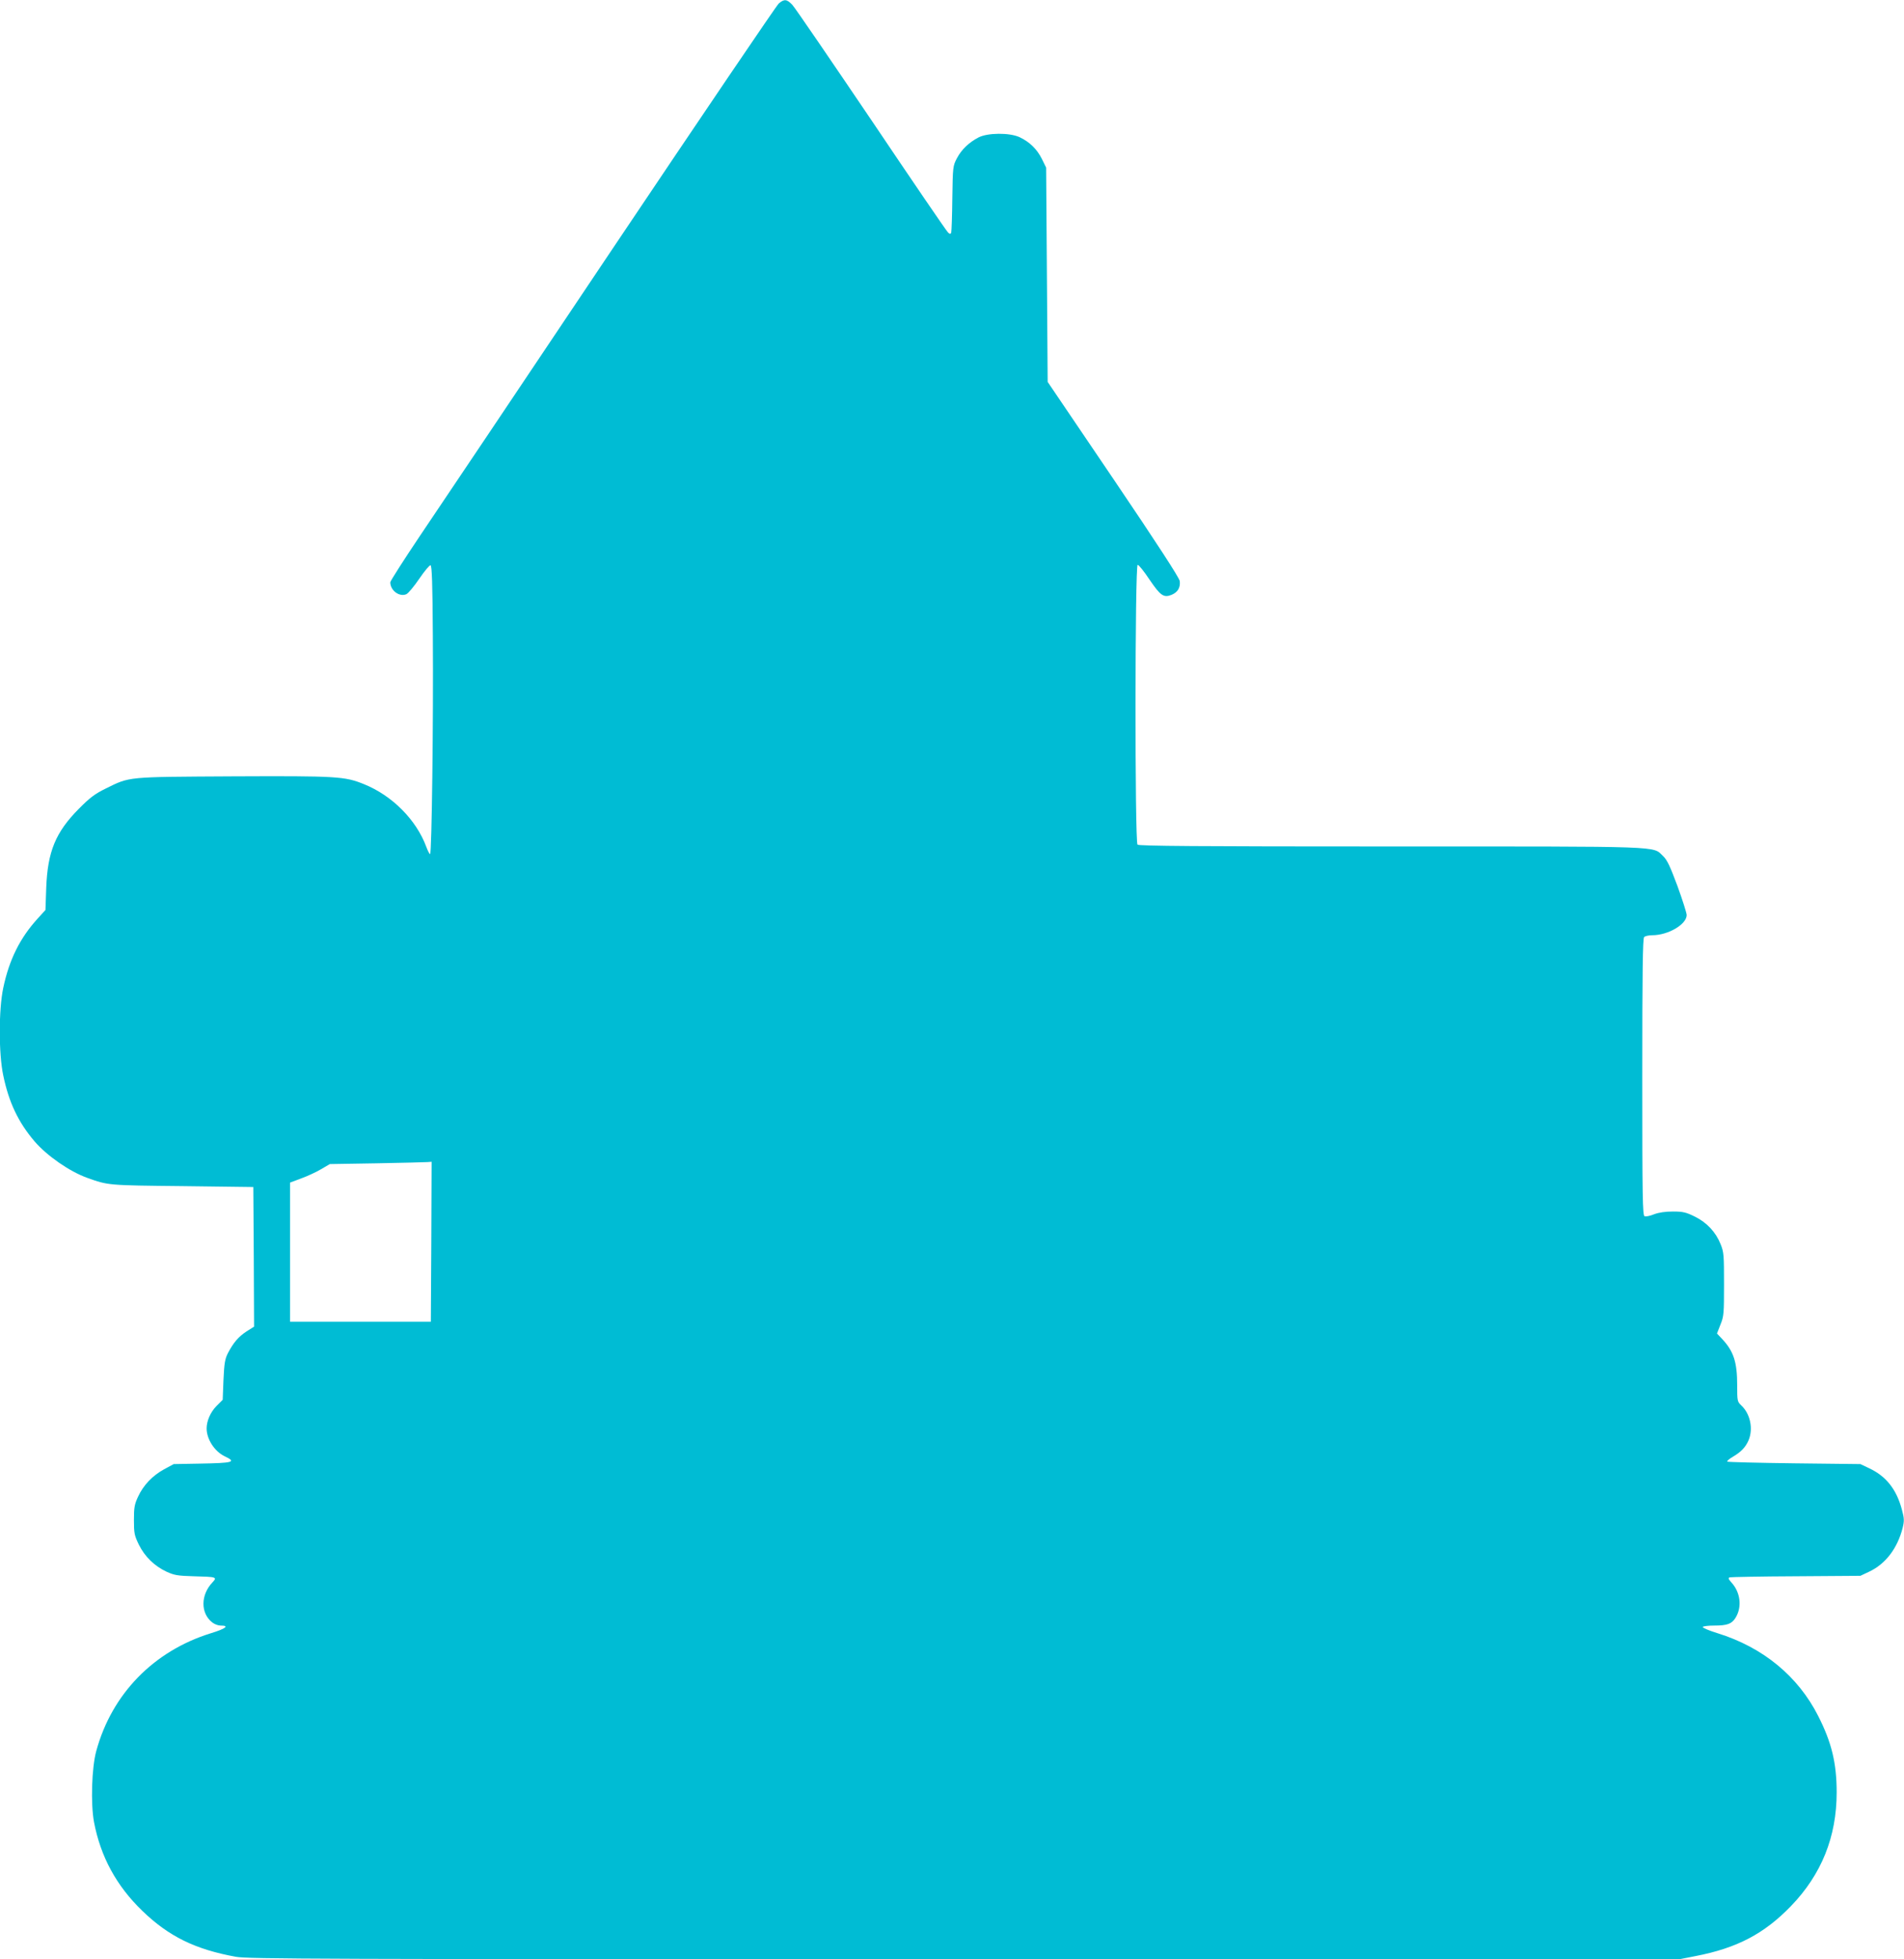
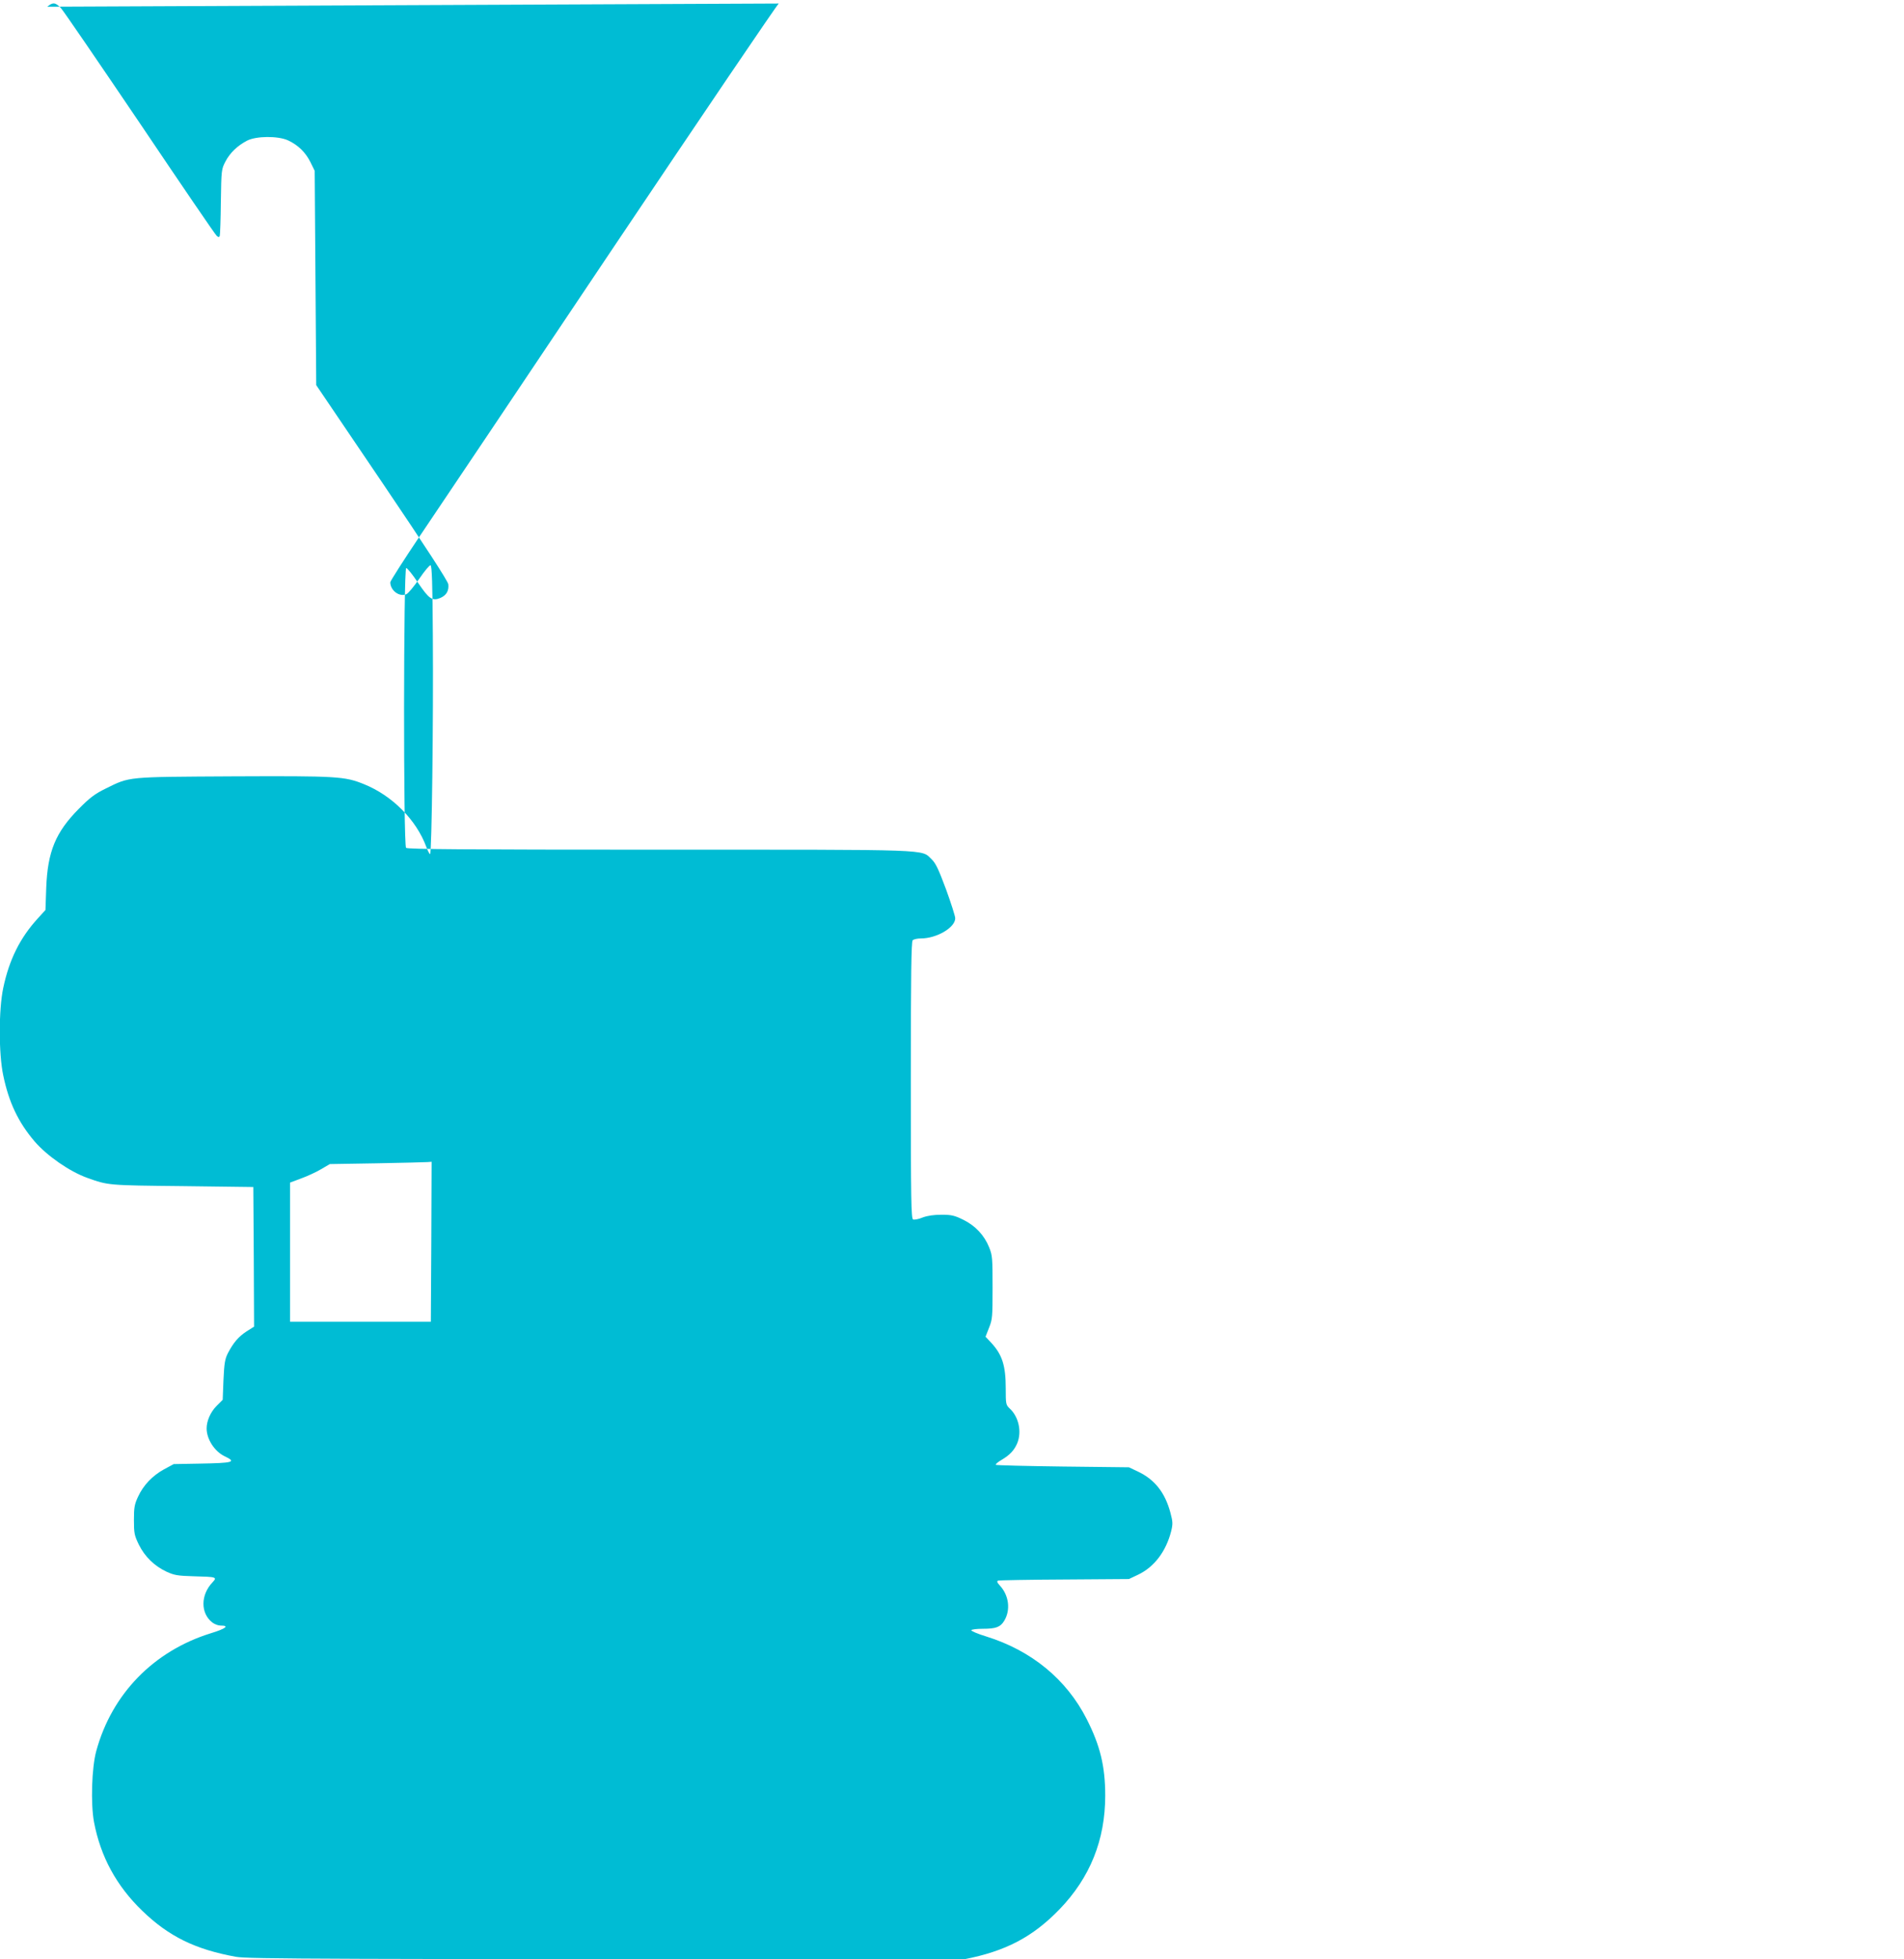
<svg xmlns="http://www.w3.org/2000/svg" version="1.0" width="1244pt" height="1280pt" viewBox="0 0 1244 1280" preserveAspectRatio="xMidYMid meet">
  <g transform="translate(0,1280) scale(0.1,-0.1)" fill="#00bcd4" stroke="none">
-     <path d="M5088 12777 c-14 -12 -504 -735 -1089 -1607 -584 -872 -1149 -1714 -1256 -1872 -106 -158 -193 -294 -193 -302 0 -54 60 -98 105 -78 13 6 51 52 85 102 34 50 67 89 73 87 9 -3 13 -121 15 -463 4 -544 -7 -1424 -18 -1424 -4 0 -15 21 -25 48 -65 176 -223 335 -407 409 -126 51 -174 54 -855 51 -704 -4 -672 -1 -833 -80 -69 -34 -102 -58 -175 -132 -152 -153 -204 -280 -213 -516 l-5 -145 -50 -55 c-116 -127 -187 -269 -226 -455 -30 -142 -30 -428 0 -570 37 -178 98 -306 205 -432 81 -94 229 -197 344 -238 137 -49 132 -49 620 -54 l465 -6 3 -456 2 -456 -49 -31 c-53 -35 -85 -72 -122 -142 -19 -38 -24 -65 -29 -175 l-5 -130 -41 -41 c-39 -40 -64 -97 -64 -146 0 -70 51 -149 116 -181 82 -39 61 -45 -166 -49 l-165 -3 -63 -34 c-75 -41 -135 -103 -170 -179 -23 -49 -27 -70 -27 -152 0 -87 3 -101 32 -161 39 -79 102 -140 181 -177 50 -23 72 -27 177 -30 152 -4 155 -5 123 -40 -78 -82 -78 -201 -2 -261 15 -12 39 -21 55 -21 60 0 35 -20 -63 -50 -374 -116 -647 -396 -749 -769 -30 -109 -37 -344 -15 -464 43 -227 147 -418 316 -581 173 -167 346 -252 612 -300 78 -14 536 -16 4758 -16 l4672 0 107 21 c269 52 447 145 622 326 200 207 299 453 299 743 0 192 -33 327 -121 500 -132 260 -361 448 -657 540 -56 17 -100 36 -97 41 4 5 37 9 75 9 86 0 115 11 140 52 43 71 31 166 -28 230 -19 21 -22 29 -11 33 8 2 203 6 434 7 l420 3 57 27 c107 50 185 152 219 286 11 46 11 61 -5 120 -35 132 -103 218 -214 270 l-57 27 -432 5 c-237 3 -434 8 -438 11 -3 4 13 18 37 32 54 32 83 62 103 109 31 75 10 173 -49 227 -25 24 -26 29 -26 131 0 151 -23 222 -98 302 l-34 36 23 59 c22 54 23 72 23 263 0 189 -1 209 -22 261 -32 80 -90 142 -169 181 -57 28 -77 33 -142 33 -50 0 -92 -6 -124 -18 -26 -11 -54 -16 -62 -13 -13 5 -15 124 -15 909 0 689 3 906 12 915 7 7 31 12 53 12 104 0 225 71 225 132 0 13 -27 98 -60 189 -49 131 -67 170 -94 196 -71 67 33 63 -1781 63 -1263 0 -1644 3 -1653 12 -18 18 -17 1828 1 1828 7 0 42 -43 77 -96 72 -106 93 -121 145 -100 40 17 58 47 53 90 -3 21 -146 242 -433 666 l-430 635 -5 700 -5 700 -28 57 c-32 64 -80 111 -146 142 -66 30 -208 29 -268 -2 -63 -33 -111 -79 -141 -136 -26 -50 -27 -55 -30 -261 -1 -115 -5 -216 -7 -224 -4 -11 -8 -11 -20 -1 -9 7 -234 337 -501 734 -268 396 -500 736 -517 754 -36 38 -53 40 -89 9z m-2270 -8089 l-3 -523 -460 0 -460 0 0 455 0 454 72 27 c39 14 98 41 130 60 l58 34 305 5 c168 3 317 7 333 8 l27 2 -2 -522z" />
+     <path d="M5088 12777 c-14 -12 -504 -735 -1089 -1607 -584 -872 -1149 -1714 -1256 -1872 -106 -158 -193 -294 -193 -302 0 -54 60 -98 105 -78 13 6 51 52 85 102 34 50 67 89 73 87 9 -3 13 -121 15 -463 4 -544 -7 -1424 -18 -1424 -4 0 -15 21 -25 48 -65 176 -223 335 -407 409 -126 51 -174 54 -855 51 -704 -4 -672 -1 -833 -80 -69 -34 -102 -58 -175 -132 -152 -153 -204 -280 -213 -516 l-5 -145 -50 -55 c-116 -127 -187 -269 -226 -455 -30 -142 -30 -428 0 -570 37 -178 98 -306 205 -432 81 -94 229 -197 344 -238 137 -49 132 -49 620 -54 l465 -6 3 -456 2 -456 -49 -31 c-53 -35 -85 -72 -122 -142 -19 -38 -24 -65 -29 -175 l-5 -130 -41 -41 c-39 -40 -64 -97 -64 -146 0 -70 51 -149 116 -181 82 -39 61 -45 -166 -49 l-165 -3 -63 -34 c-75 -41 -135 -103 -170 -179 -23 -49 -27 -70 -27 -152 0 -87 3 -101 32 -161 39 -79 102 -140 181 -177 50 -23 72 -27 177 -30 152 -4 155 -5 123 -40 -78 -82 -78 -201 -2 -261 15 -12 39 -21 55 -21 60 0 35 -20 -63 -50 -374 -116 -647 -396 -749 -769 -30 -109 -37 -344 -15 -464 43 -227 147 -418 316 -581 173 -167 346 -252 612 -300 78 -14 536 -16 4758 -16 c269 52 447 145 622 326 200 207 299 453 299 743 0 192 -33 327 -121 500 -132 260 -361 448 -657 540 -56 17 -100 36 -97 41 4 5 37 9 75 9 86 0 115 11 140 52 43 71 31 166 -28 230 -19 21 -22 29 -11 33 8 2 203 6 434 7 l420 3 57 27 c107 50 185 152 219 286 11 46 11 61 -5 120 -35 132 -103 218 -214 270 l-57 27 -432 5 c-237 3 -434 8 -438 11 -3 4 13 18 37 32 54 32 83 62 103 109 31 75 10 173 -49 227 -25 24 -26 29 -26 131 0 151 -23 222 -98 302 l-34 36 23 59 c22 54 23 72 23 263 0 189 -1 209 -22 261 -32 80 -90 142 -169 181 -57 28 -77 33 -142 33 -50 0 -92 -6 -124 -18 -26 -11 -54 -16 -62 -13 -13 5 -15 124 -15 909 0 689 3 906 12 915 7 7 31 12 53 12 104 0 225 71 225 132 0 13 -27 98 -60 189 -49 131 -67 170 -94 196 -71 67 33 63 -1781 63 -1263 0 -1644 3 -1653 12 -18 18 -17 1828 1 1828 7 0 42 -43 77 -96 72 -106 93 -121 145 -100 40 17 58 47 53 90 -3 21 -146 242 -433 666 l-430 635 -5 700 -5 700 -28 57 c-32 64 -80 111 -146 142 -66 30 -208 29 -268 -2 -63 -33 -111 -79 -141 -136 -26 -50 -27 -55 -30 -261 -1 -115 -5 -216 -7 -224 -4 -11 -8 -11 -20 -1 -9 7 -234 337 -501 734 -268 396 -500 736 -517 754 -36 38 -53 40 -89 9z m-2270 -8089 l-3 -523 -460 0 -460 0 0 455 0 454 72 27 c39 14 98 41 130 60 l58 34 305 5 c168 3 317 7 333 8 l27 2 -2 -522z" />
  </g>
</svg>